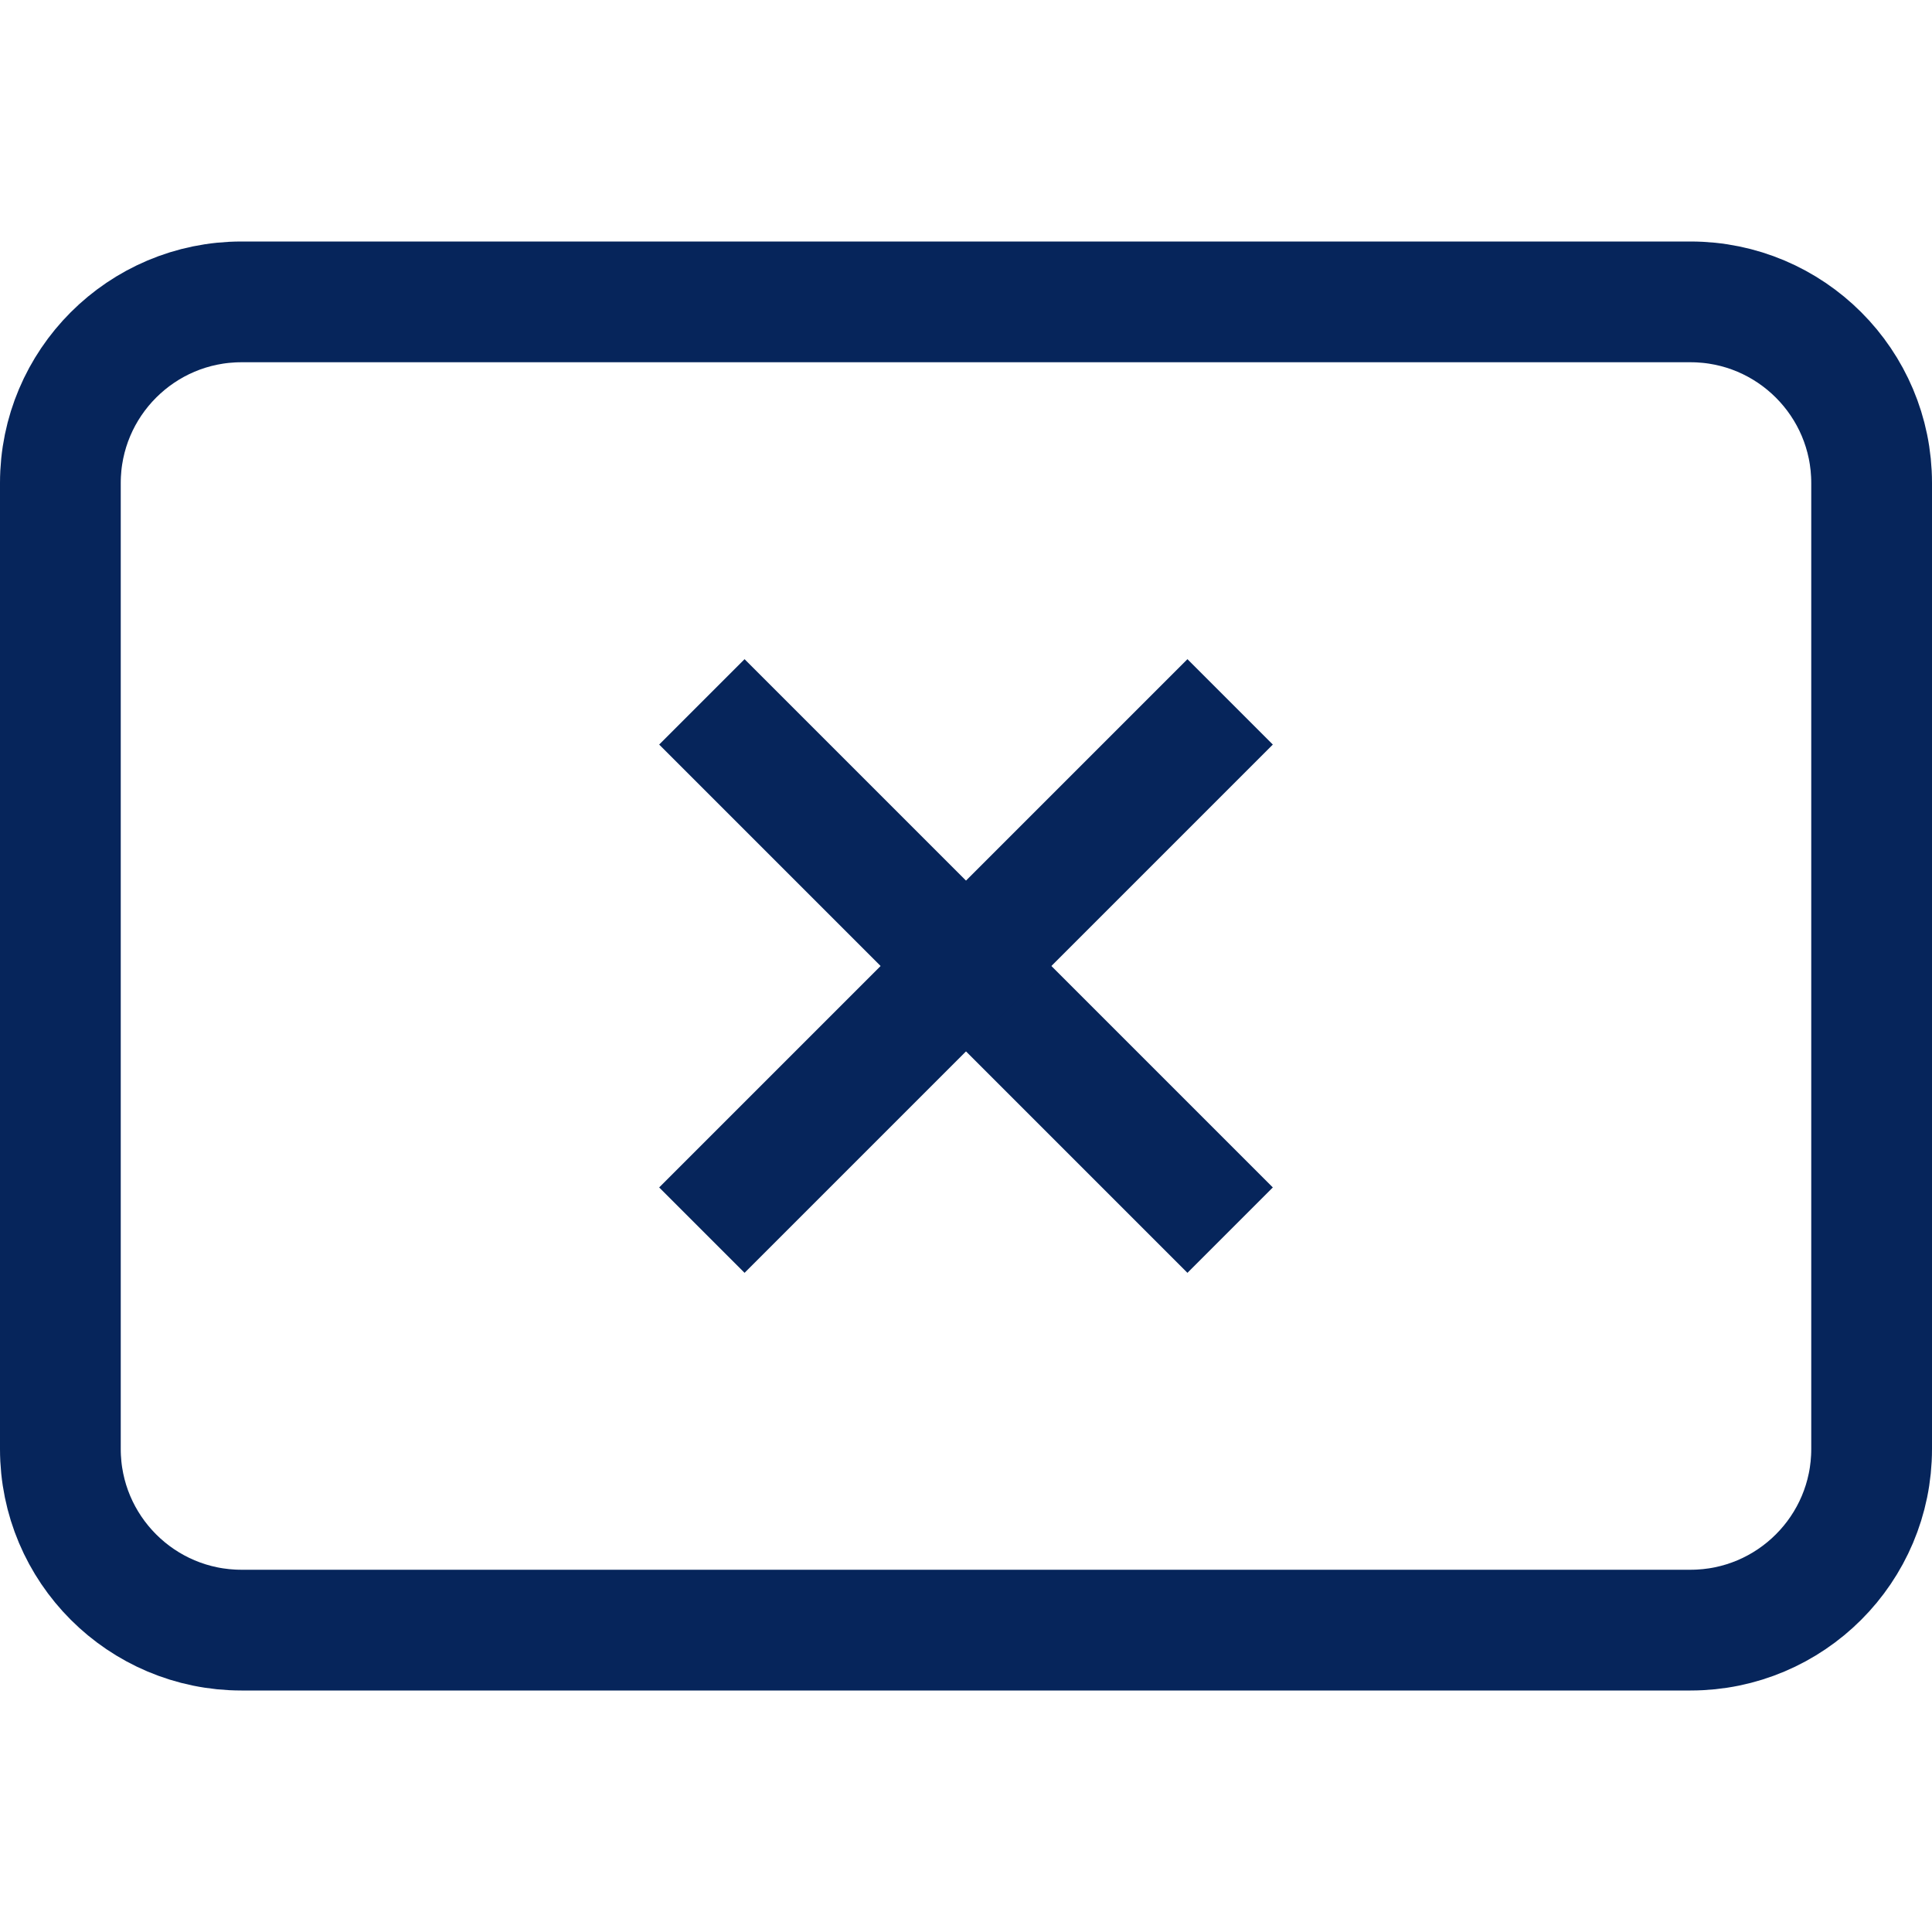
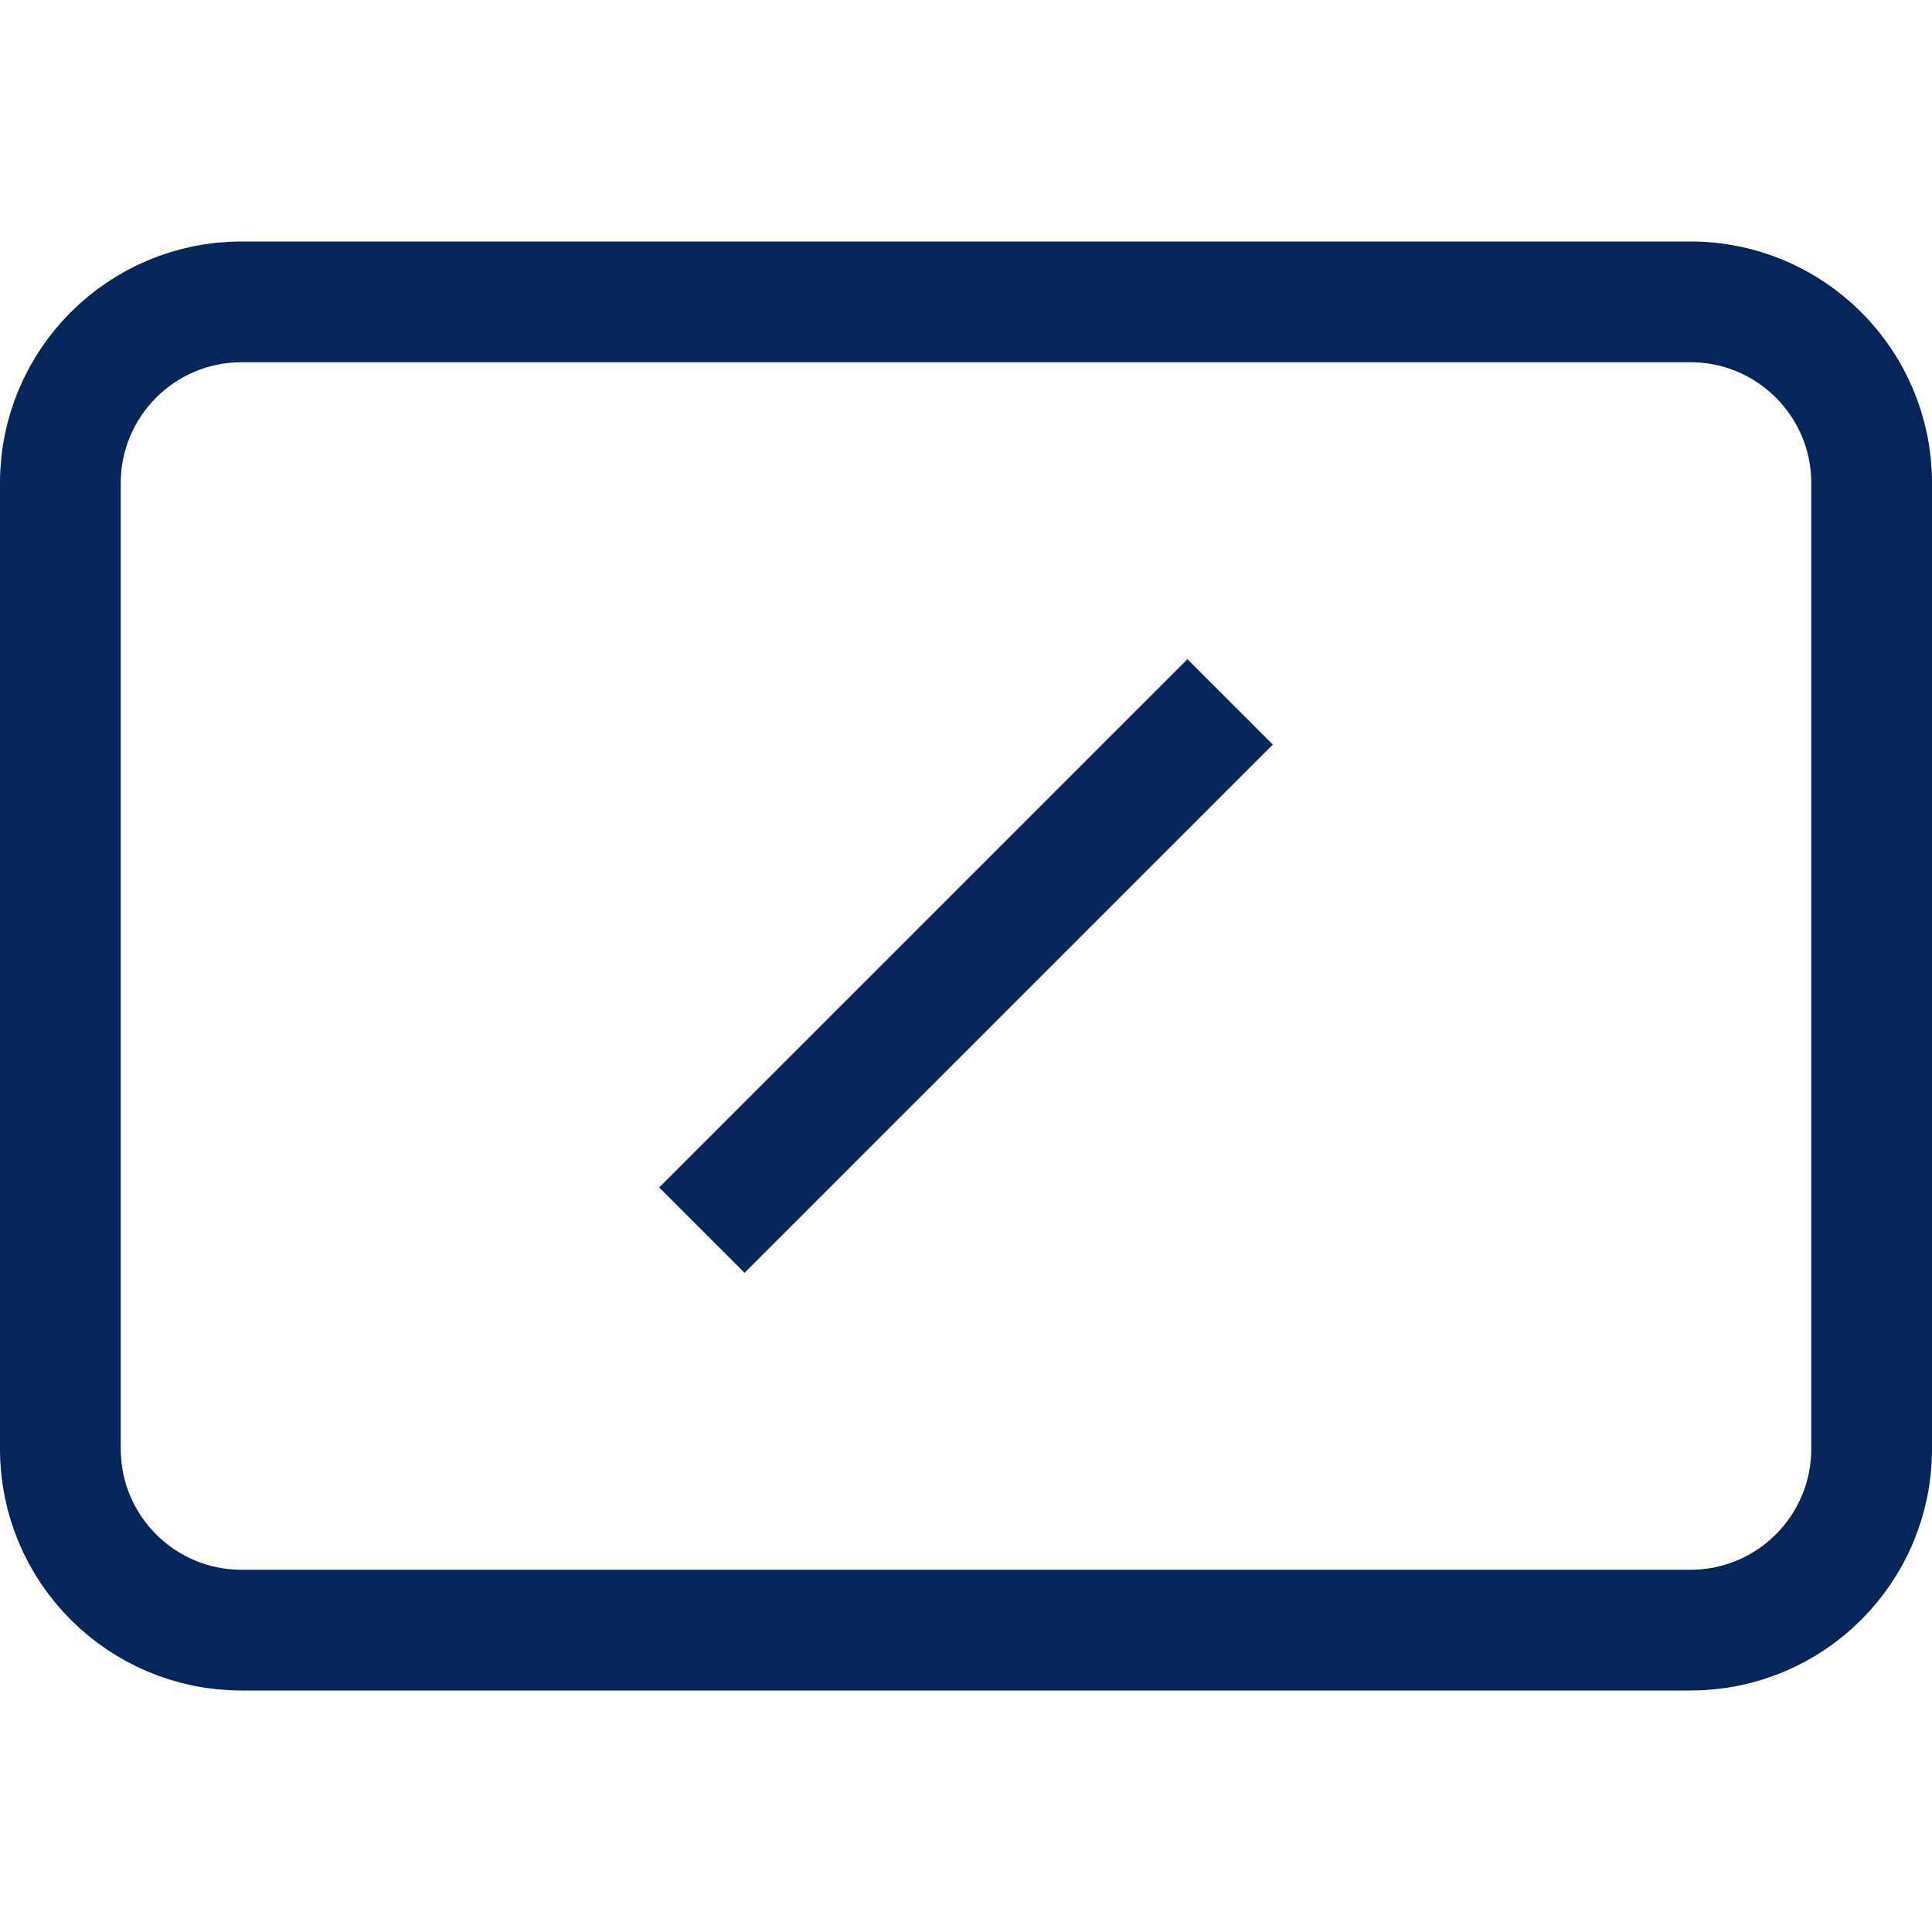
<svg xmlns="http://www.w3.org/2000/svg" version="1.1" id="Capa_1" x="0px" y="0px" viewBox="0 0 512 512" style="enable-background:new 0 0 512 512;" xml:space="preserve">
  <style type="text/css">
	.st0{fill:none;stroke:#06255B;stroke-width:32;stroke-linecap:round;stroke-linejoin:round;}
	.st1{fill:none;stroke:#06255B;stroke-width:32;}
</style>
  <path class="st0" d="M16,384V128c0-26.5,21.5-48,48-48h384c26.5,0,48,21.5,48,48v256c0,26.5-21.5,48-48,48H64  C37.5,432,16,410.5,16,384z" />
  <g>
-     <line class="st1" x1="186" y1="186" x2="326" y2="326" />
    <line class="st1" x1="326" y1="186" x2="186" y2="326" />
  </g>
</svg>